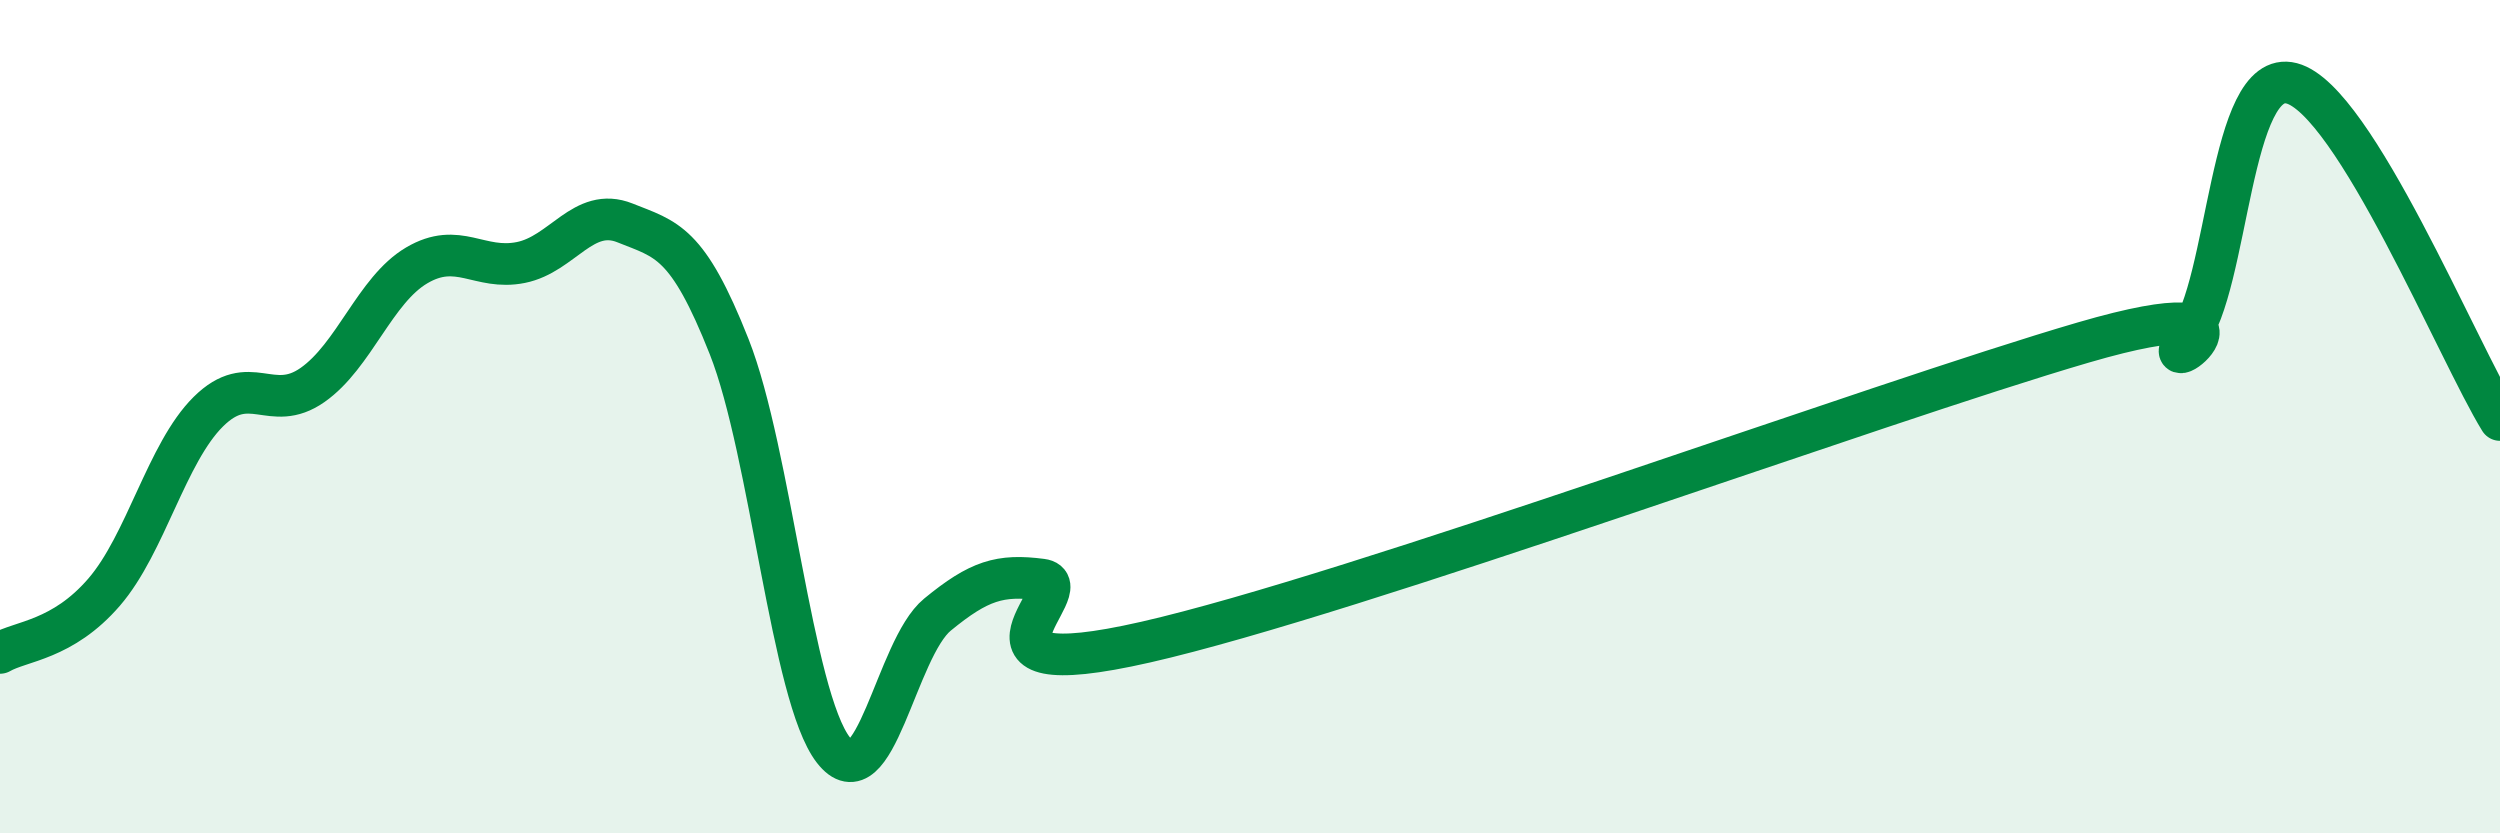
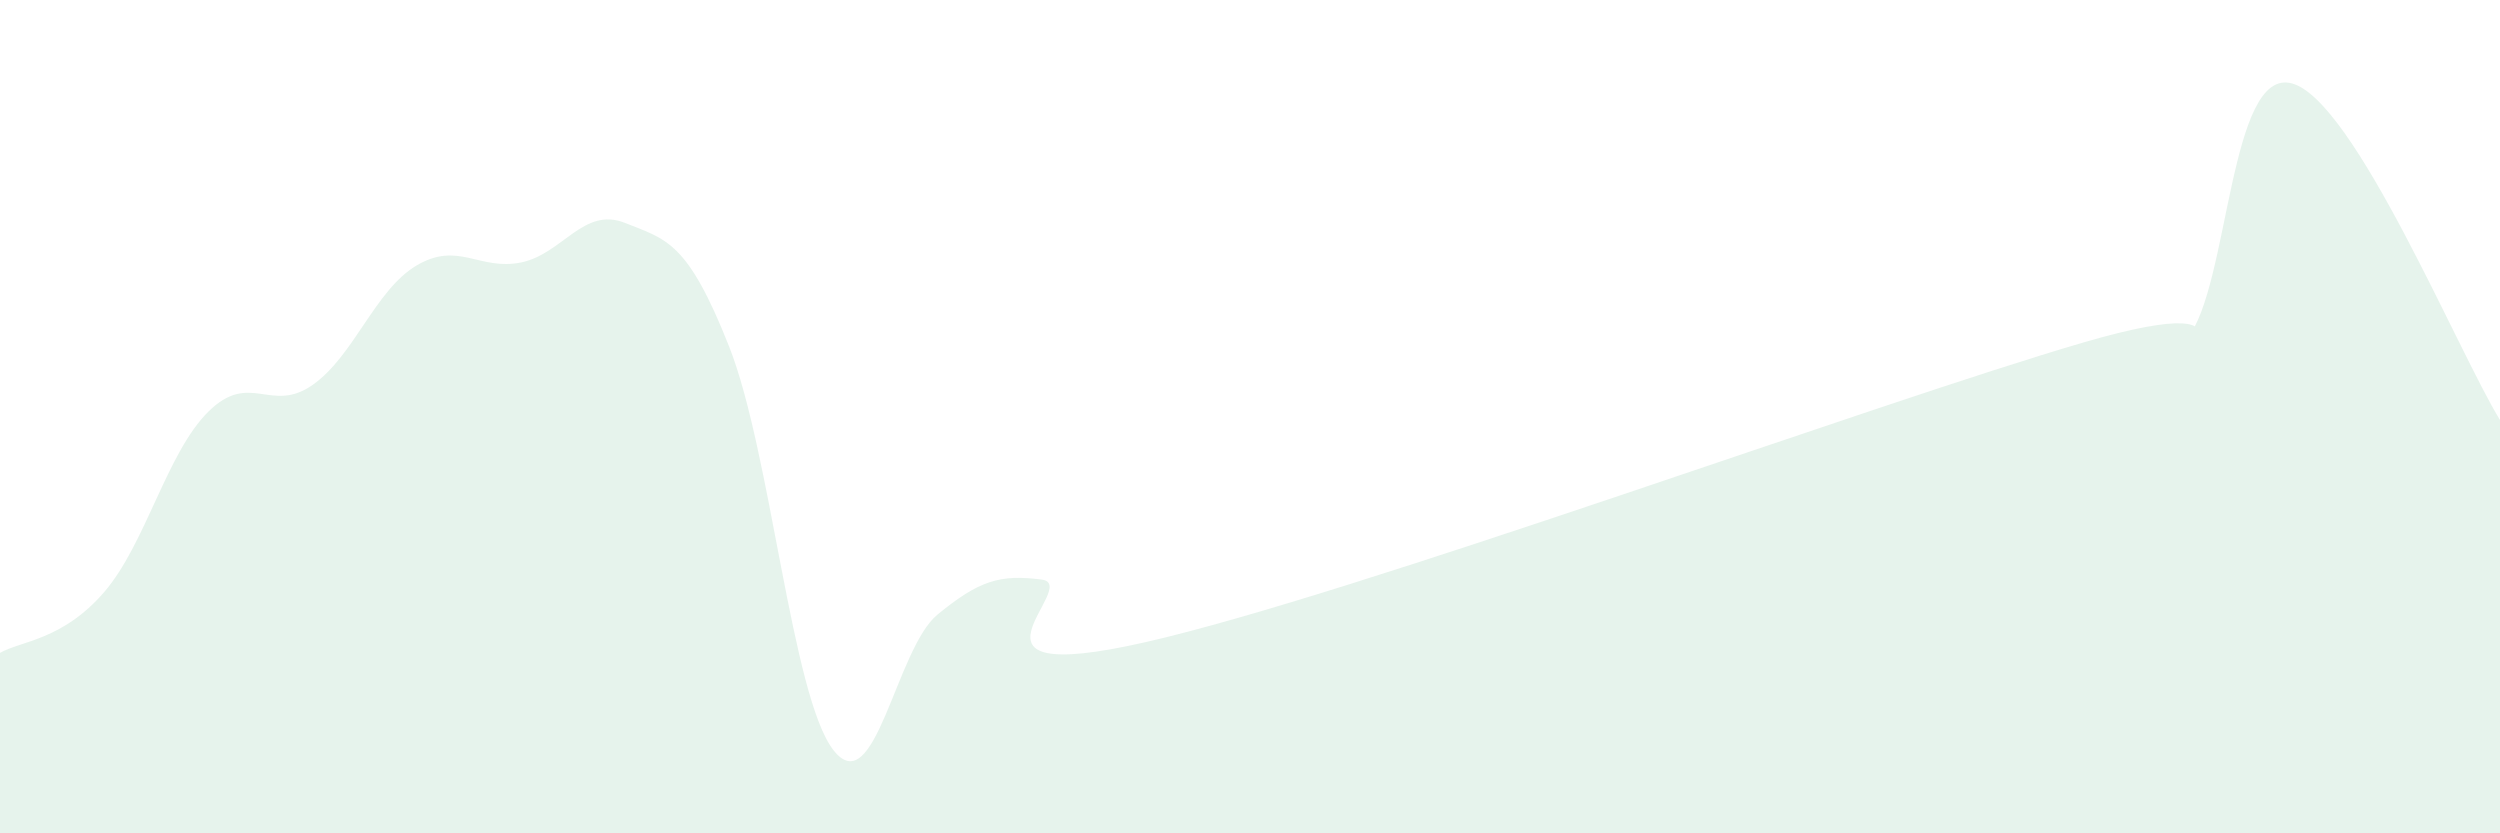
<svg xmlns="http://www.w3.org/2000/svg" width="60" height="20" viewBox="0 0 60 20">
  <path d="M 0,15.67 C 0.5,15.38 1.5,15.37 2.5,14.21 C 3.5,13.05 4,10.87 5,9.88 C 6,8.89 6.5,9.94 7.5,9.24 C 8.5,8.54 9,6.96 10,6.37 C 11,5.78 11.5,6.5 12.5,6.3 C 13.5,6.1 14,4.95 15,5.35 C 16,5.75 16.5,5.79 17.5,8.32 C 18.5,10.85 19,16.71 20,18 C 21,19.29 21.5,15.57 22.5,14.75 C 23.5,13.93 24,13.78 25,13.91 C 26,14.04 22.5,16.55 27.5,15.41 C 32.5,14.27 45,9.68 50,8.22 C 55,6.76 51.5,9.35 52.5,8.11 C 53.5,6.87 53.5,1.61 55,2 C 56.5,2.39 59,8.46 60,10.08L60 20L0 20Z" fill="#008740" opacity="0.1" stroke-linecap="round" stroke-linejoin="round" />
-   <path d="M 0,15.67 C 0.5,15.38 1.5,15.37 2.5,14.21 C 3.5,13.05 4,10.87 5,9.88 C 6,8.89 6.5,9.94 7.5,9.24 C 8.5,8.54 9,6.96 10,6.37 C 11,5.78 11.5,6.5 12.5,6.3 C 13.5,6.1 14,4.95 15,5.35 C 16,5.75 16.5,5.79 17.5,8.32 C 18.5,10.85 19,16.71 20,18 C 21,19.29 21.5,15.57 22.5,14.75 C 23.5,13.93 24,13.78 25,13.91 C 26,14.04 22.5,16.55 27.5,15.41 C 32.5,14.27 45,9.68 50,8.22 C 55,6.76 51.5,9.35 52.5,8.11 C 53.5,6.87 53.5,1.61 55,2 C 56.5,2.39 59,8.46 60,10.08" stroke="#008740" stroke-width="1" fill="none" stroke-linecap="round" stroke-linejoin="round" />
</svg>